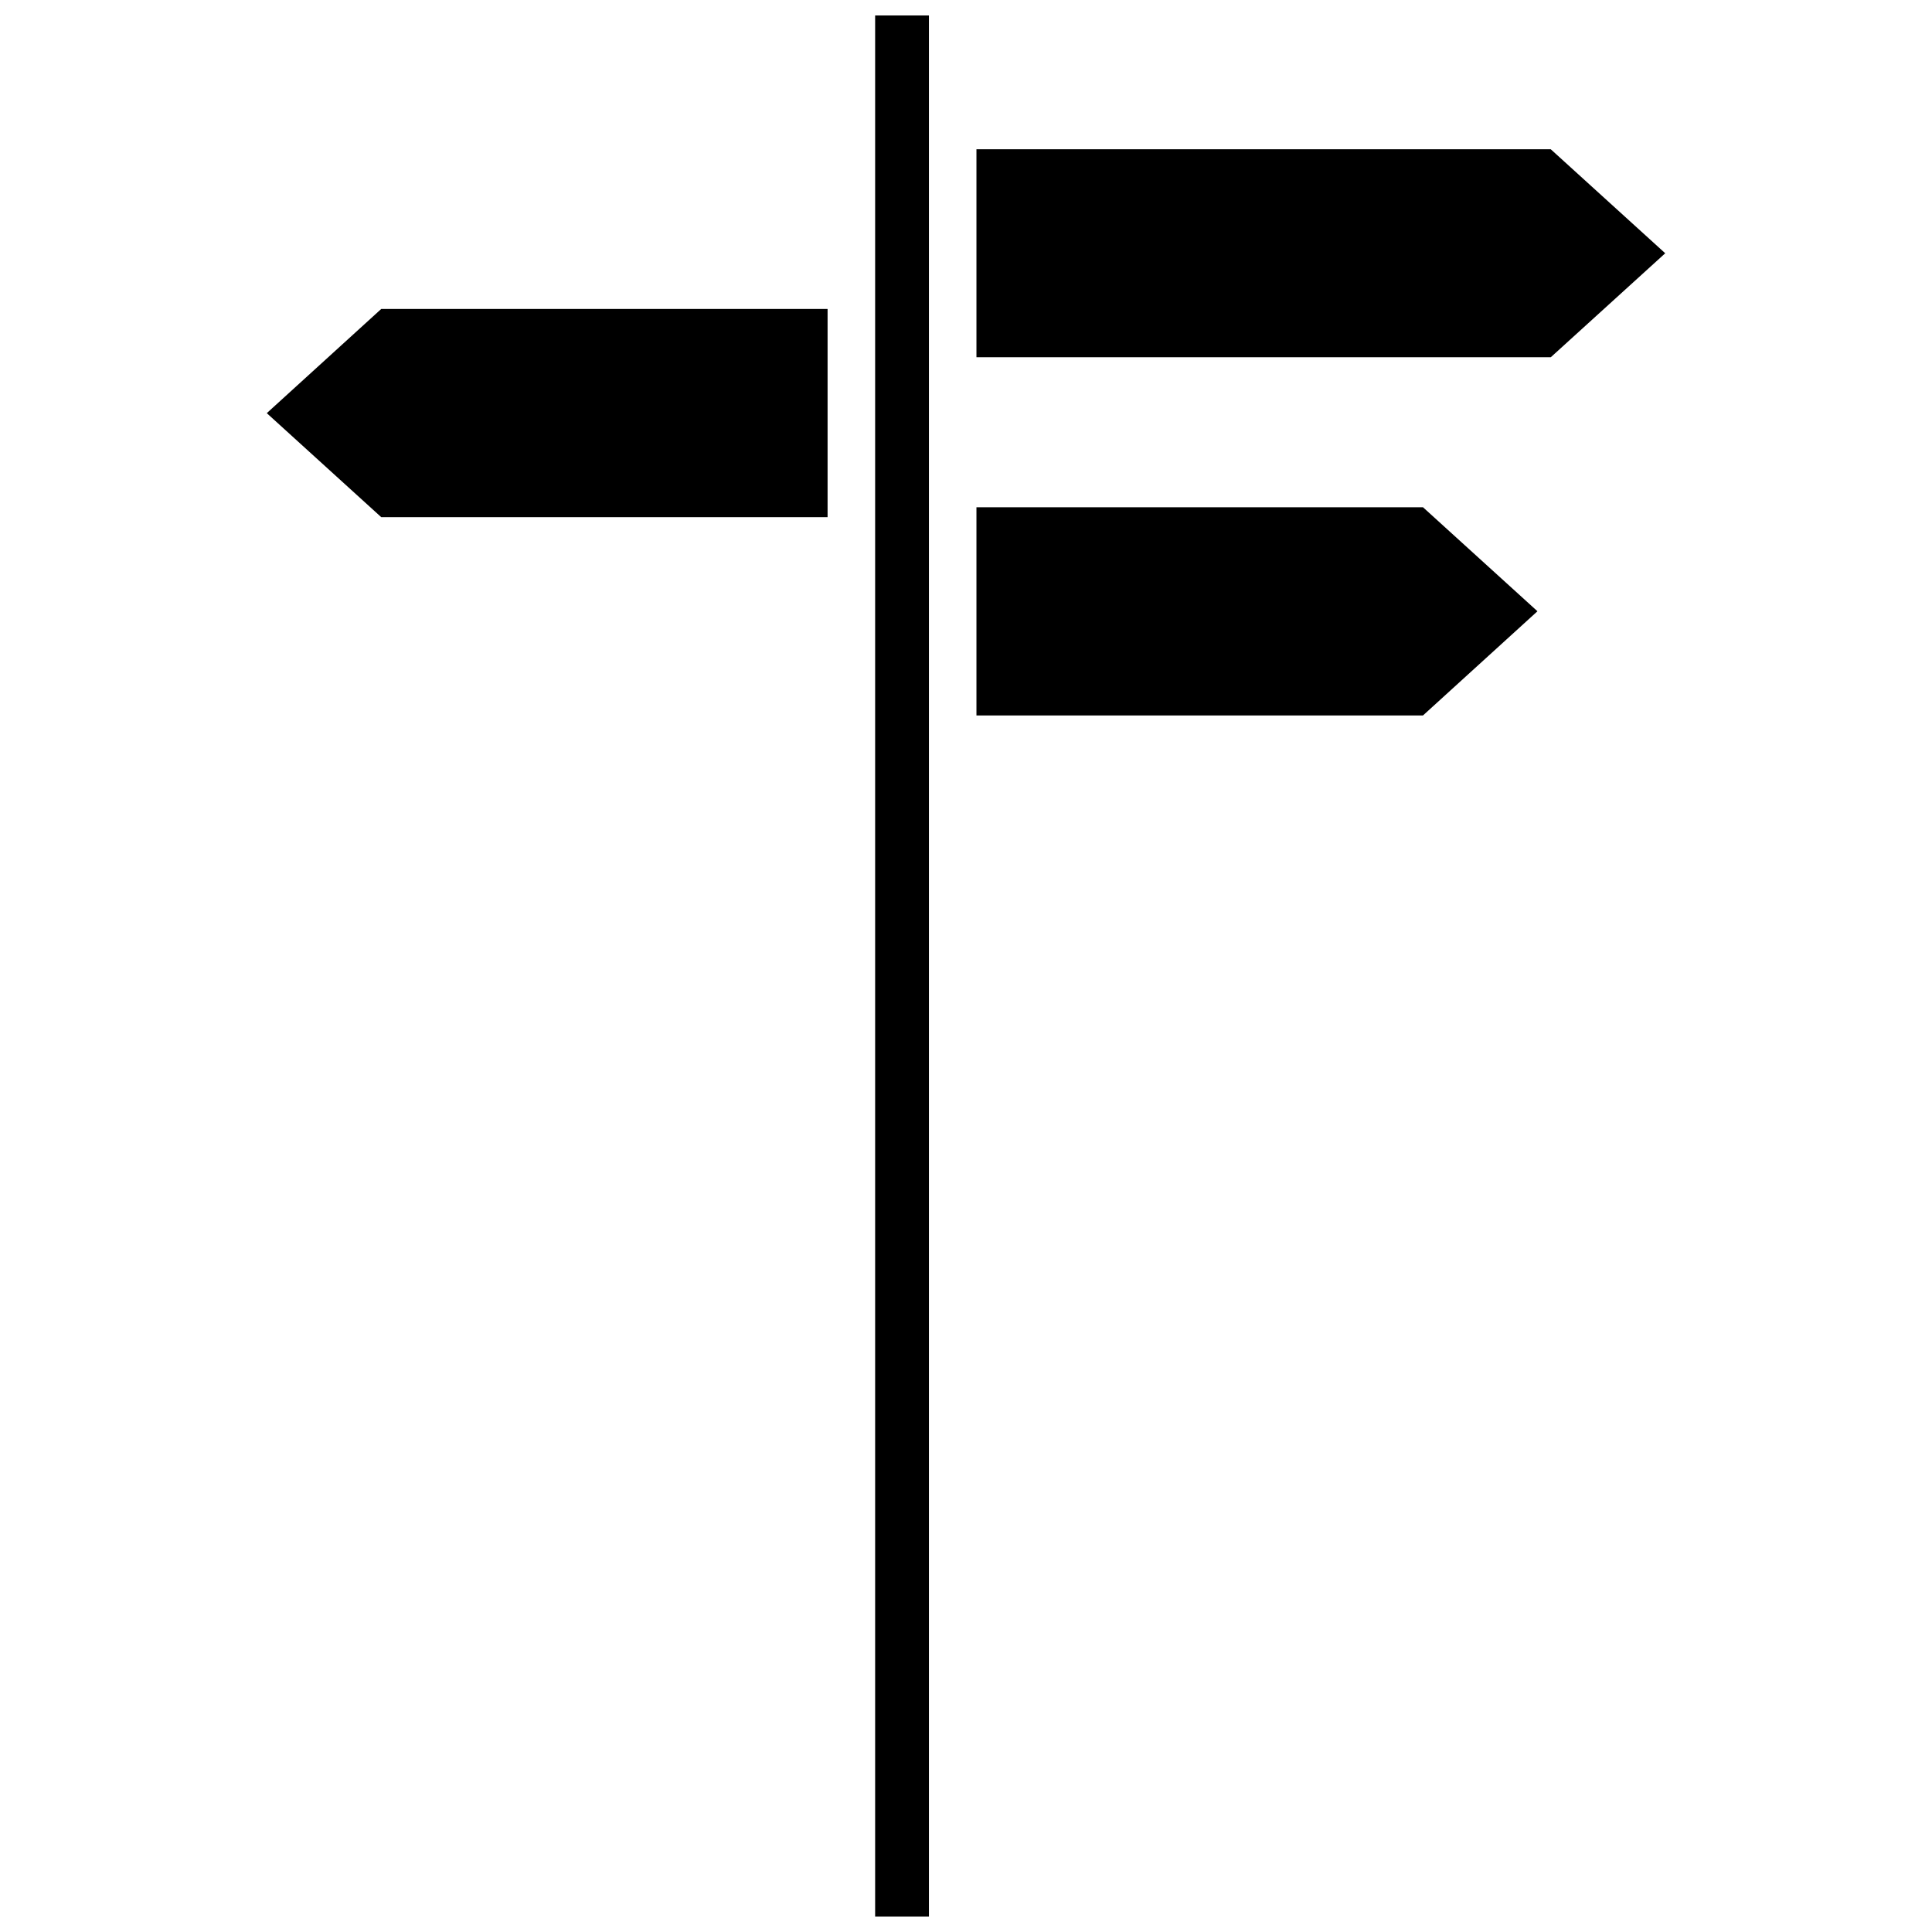
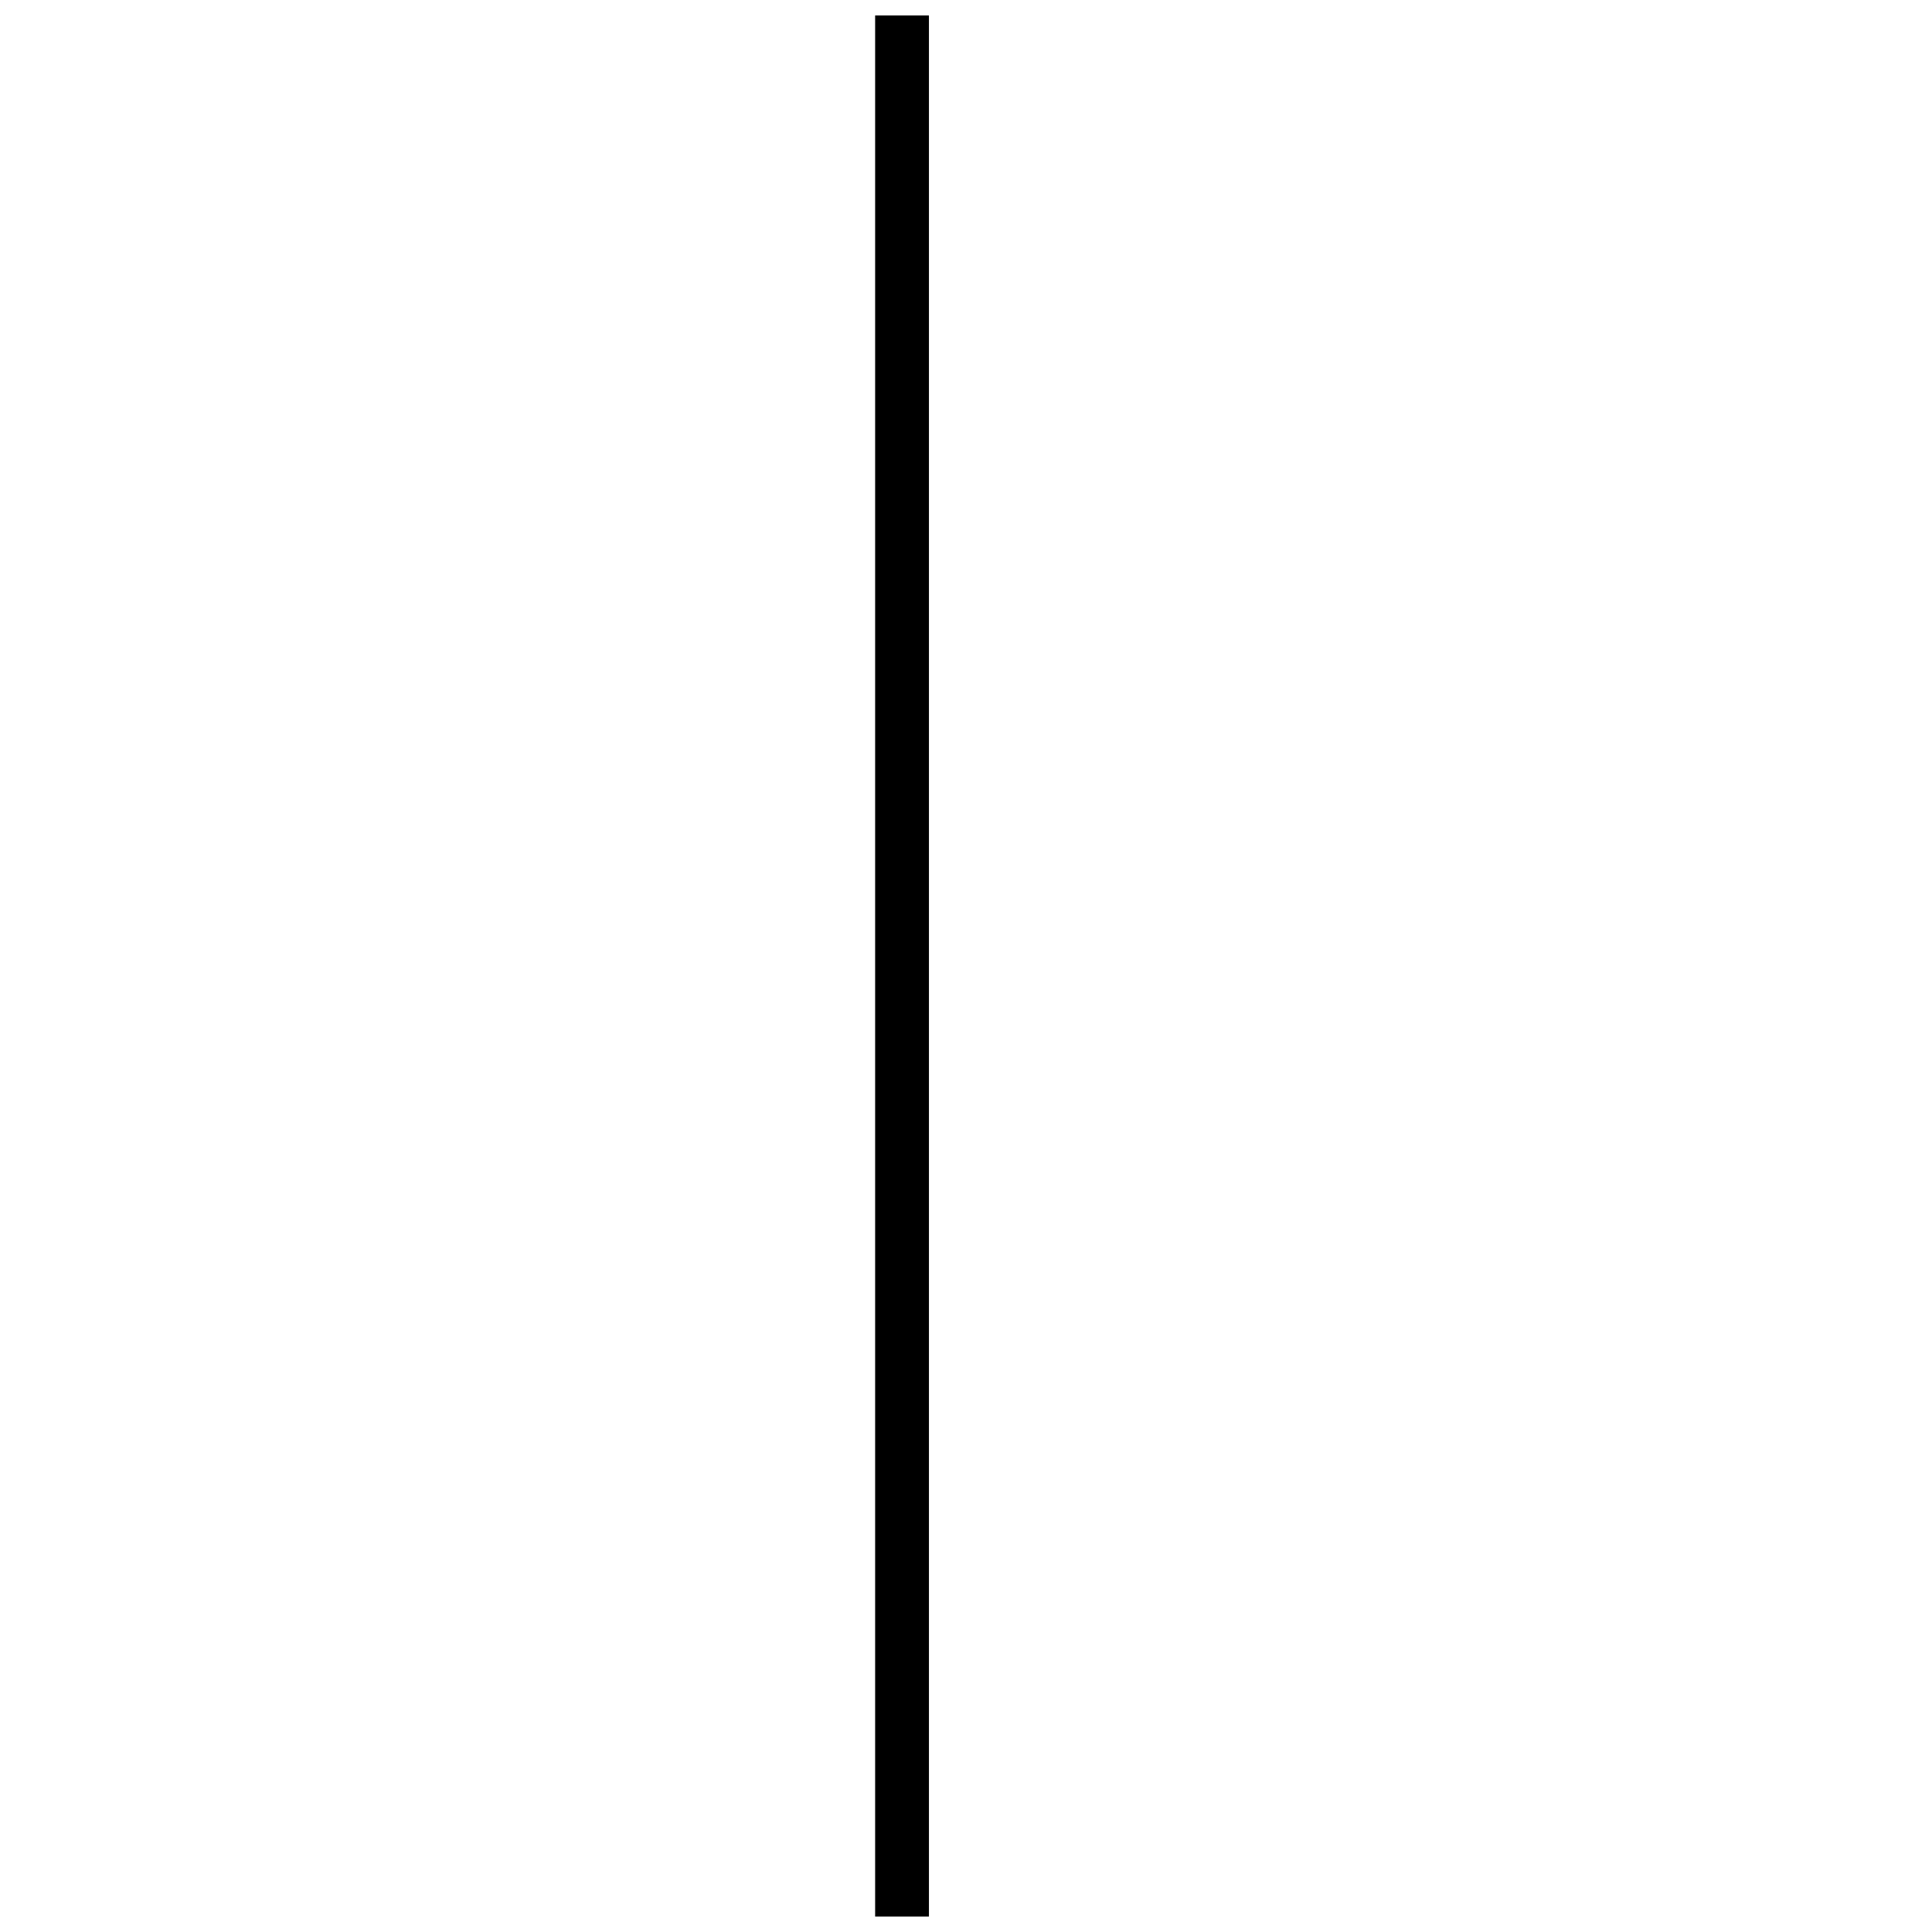
<svg xmlns="http://www.w3.org/2000/svg" width="800px" height="800px" version="1.1" viewBox="144 144 512 512">
  <defs>
    <clipPath id="a">
      <path d="m375 148.09h16v503.81h-16z" />
    </clipPath>
  </defs>
  <g clip-path="url(#a)">
    <path d="m375.92 148.09h14.258v503.81h-14.258z" />
  </g>
-   <path d="m554.97 183.56h-152.2v55.117h152.2l30.332-27.559z" />
-   <path d="m402.77 278.43v55.168h118.34l30.332-27.609-30.332-27.559z" />
-   <path d="m214.7 253.49 30.328 27.559h118.29v-55.168h-118.29z" />
</svg>